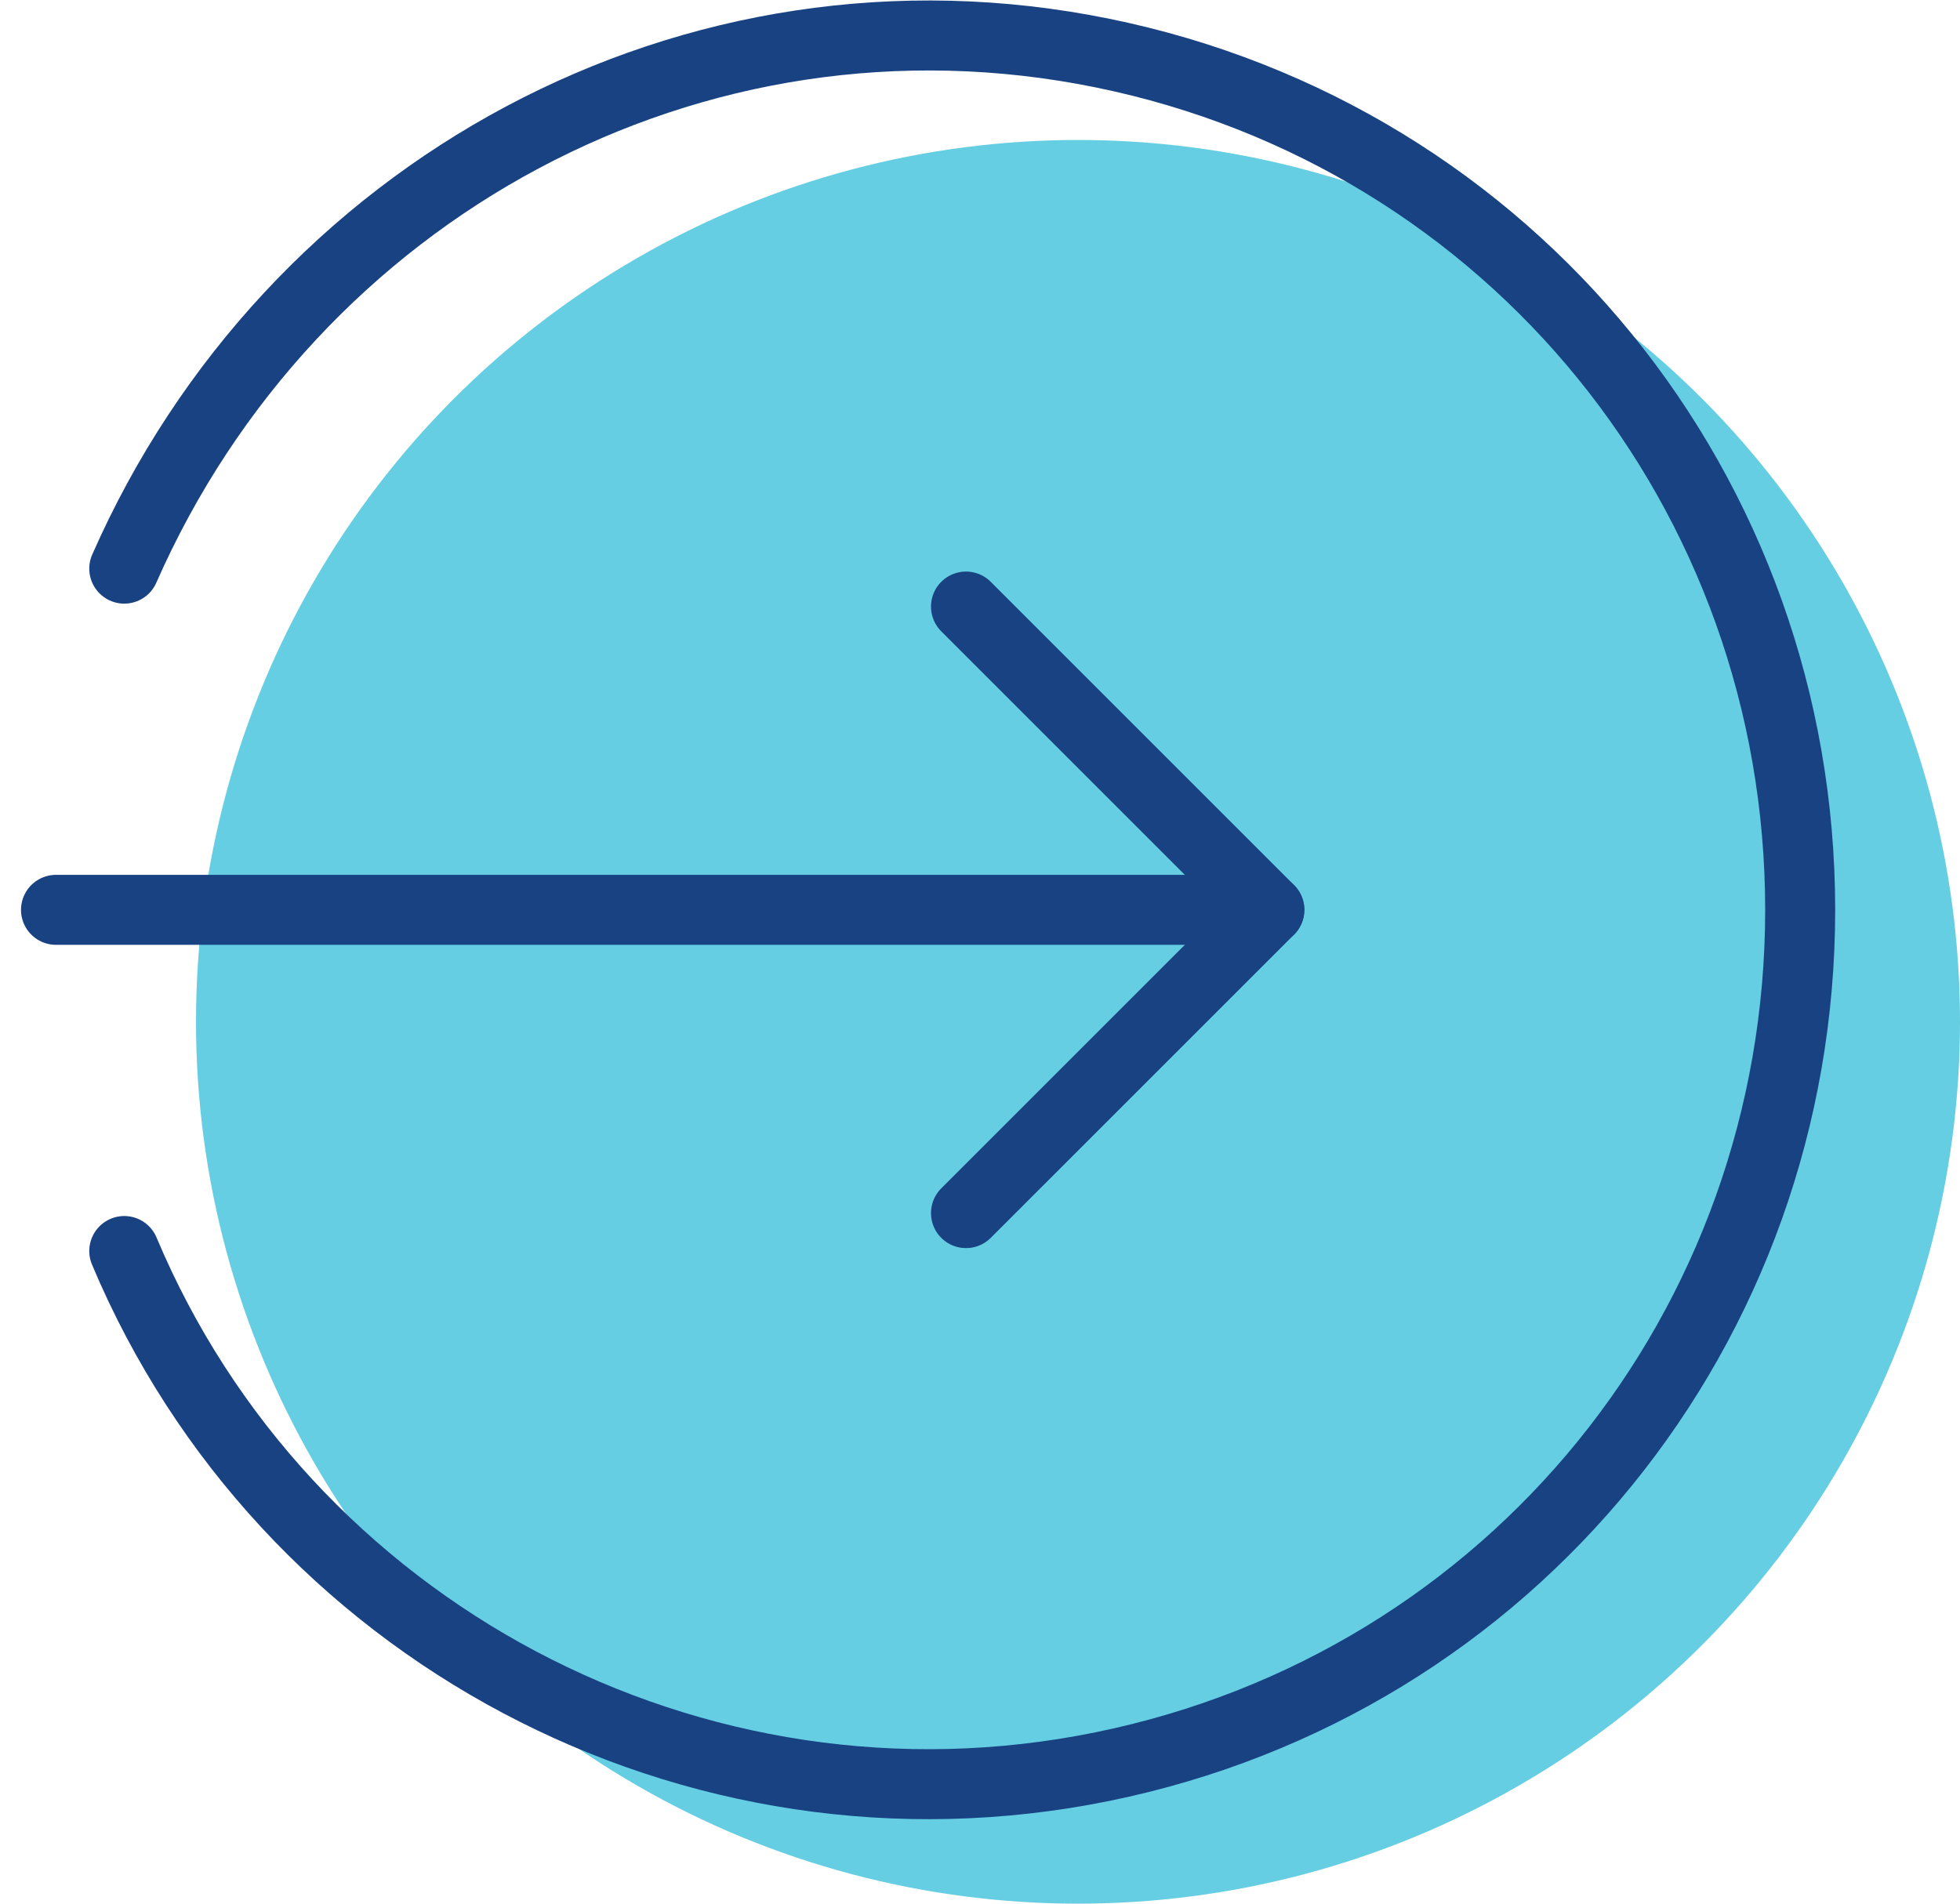
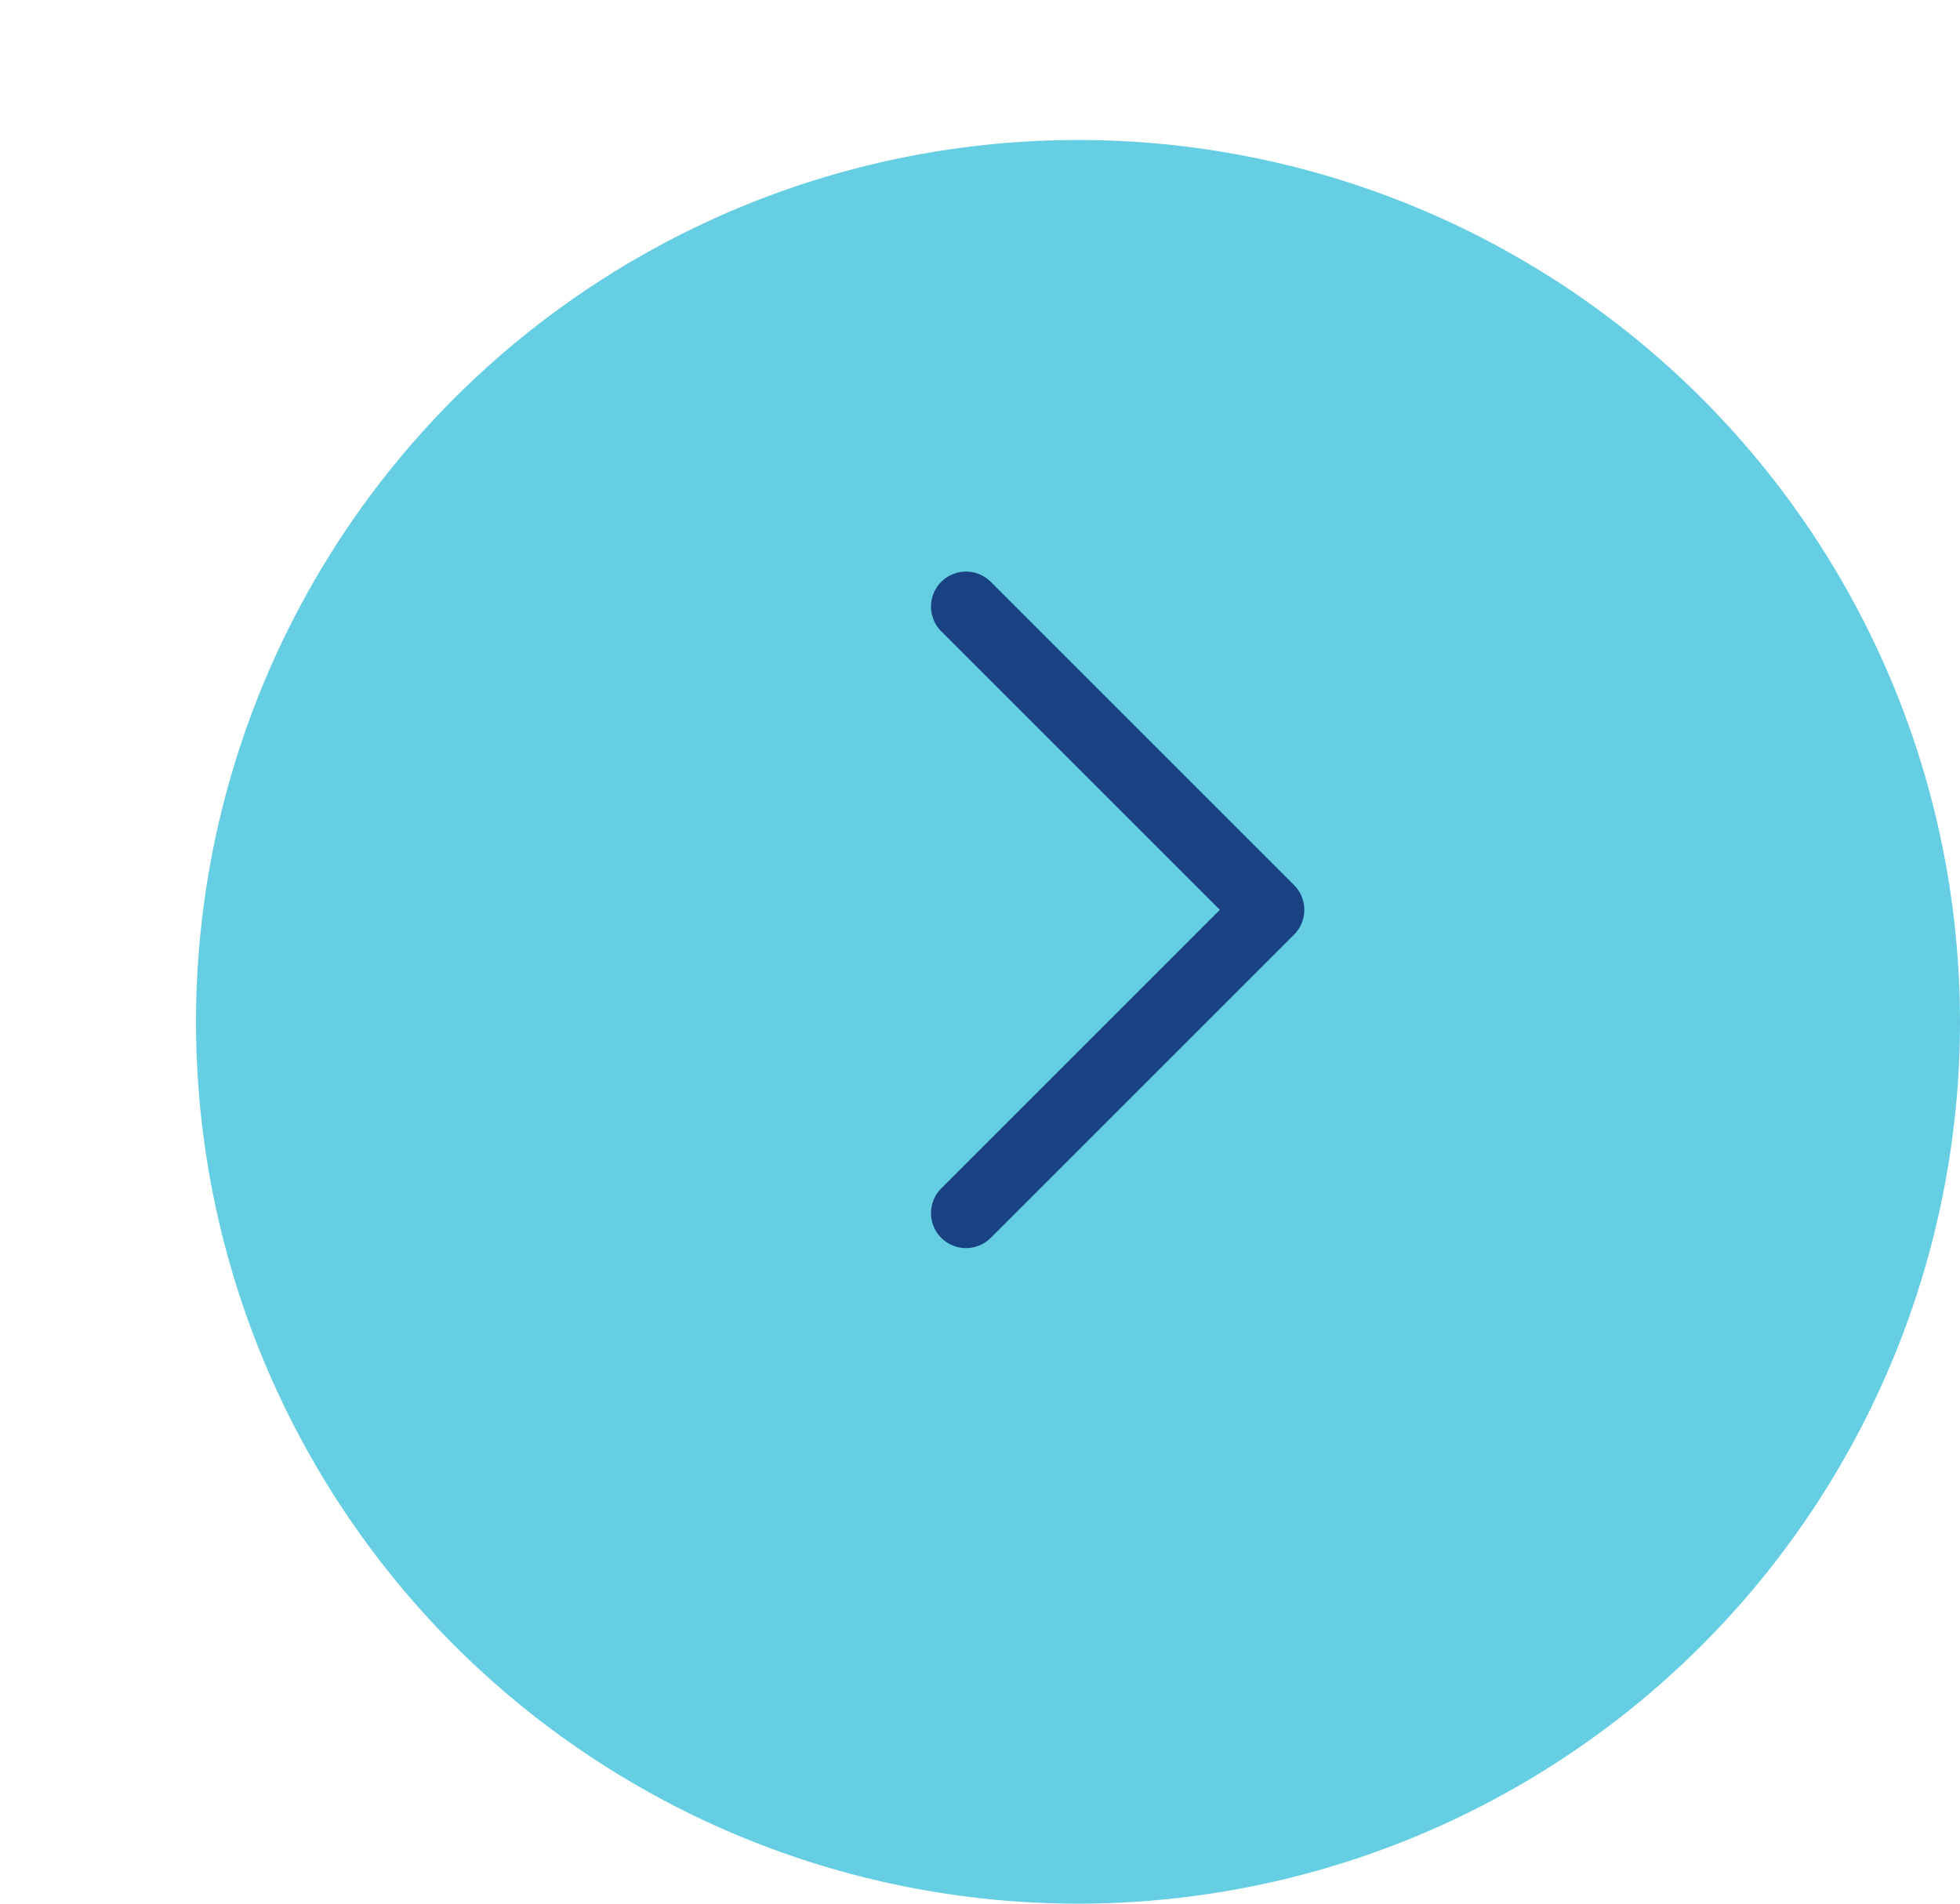
<svg xmlns="http://www.w3.org/2000/svg" width="70" height="68" viewBox="0 0 70 68" fill="none">
  <circle cx="38.5" cy="36.5" r="31.5" fill="#24BAD6" fill-opacity="0.7" />
-   <path d="M4.438 44.687C10.125 58.229 24.75 66.083 39.375 63.104C54 60.125 64.292 47.396 64.292 32.5C64.292 17.604 54 4.875 39.375 1.896C24.75 -1.084 10.396 6.771 4.438 20.312" stroke="#184282" stroke-width="2.5" stroke-linecap="round" stroke-linejoin="round" />
  <path d="M34.5 43.333L45.333 32.5L34.5 21.667" stroke="#184282" stroke-width="2.5" stroke-linecap="round" stroke-linejoin="round" />
-   <path d="M45.333 32.5H2" stroke="#184282" stroke-width="2.5" stroke-linecap="round" stroke-linejoin="round" />
</svg>